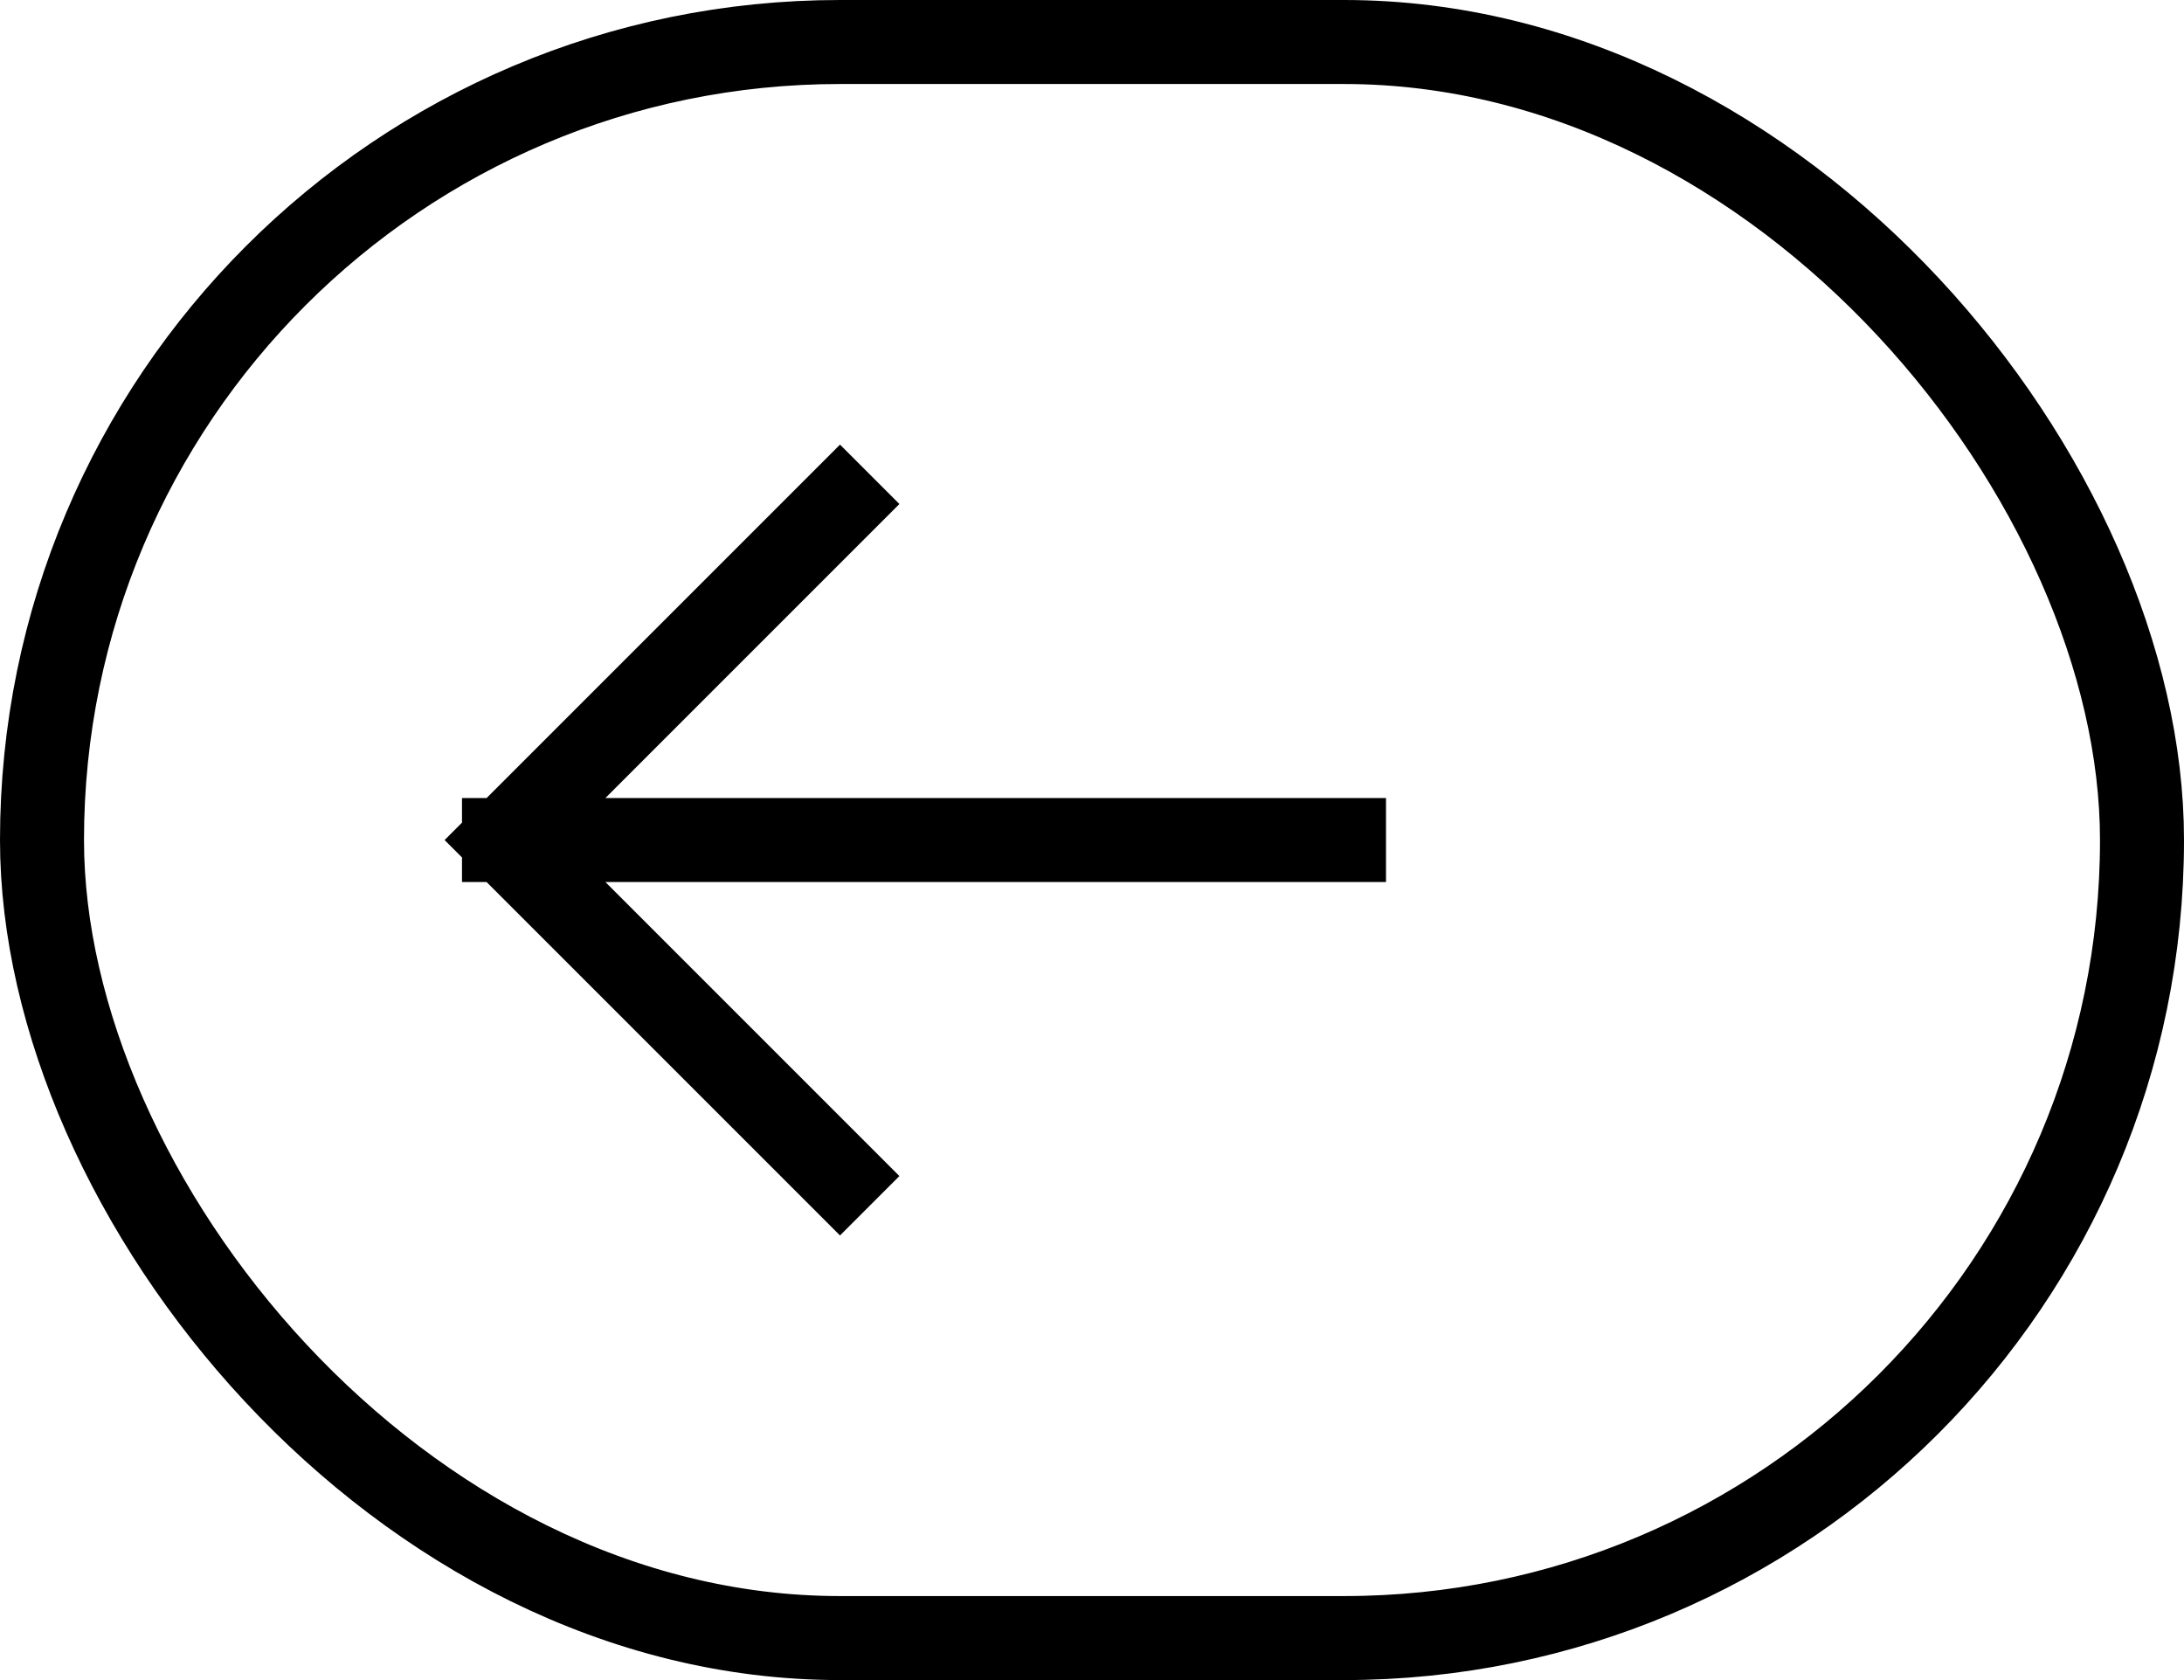
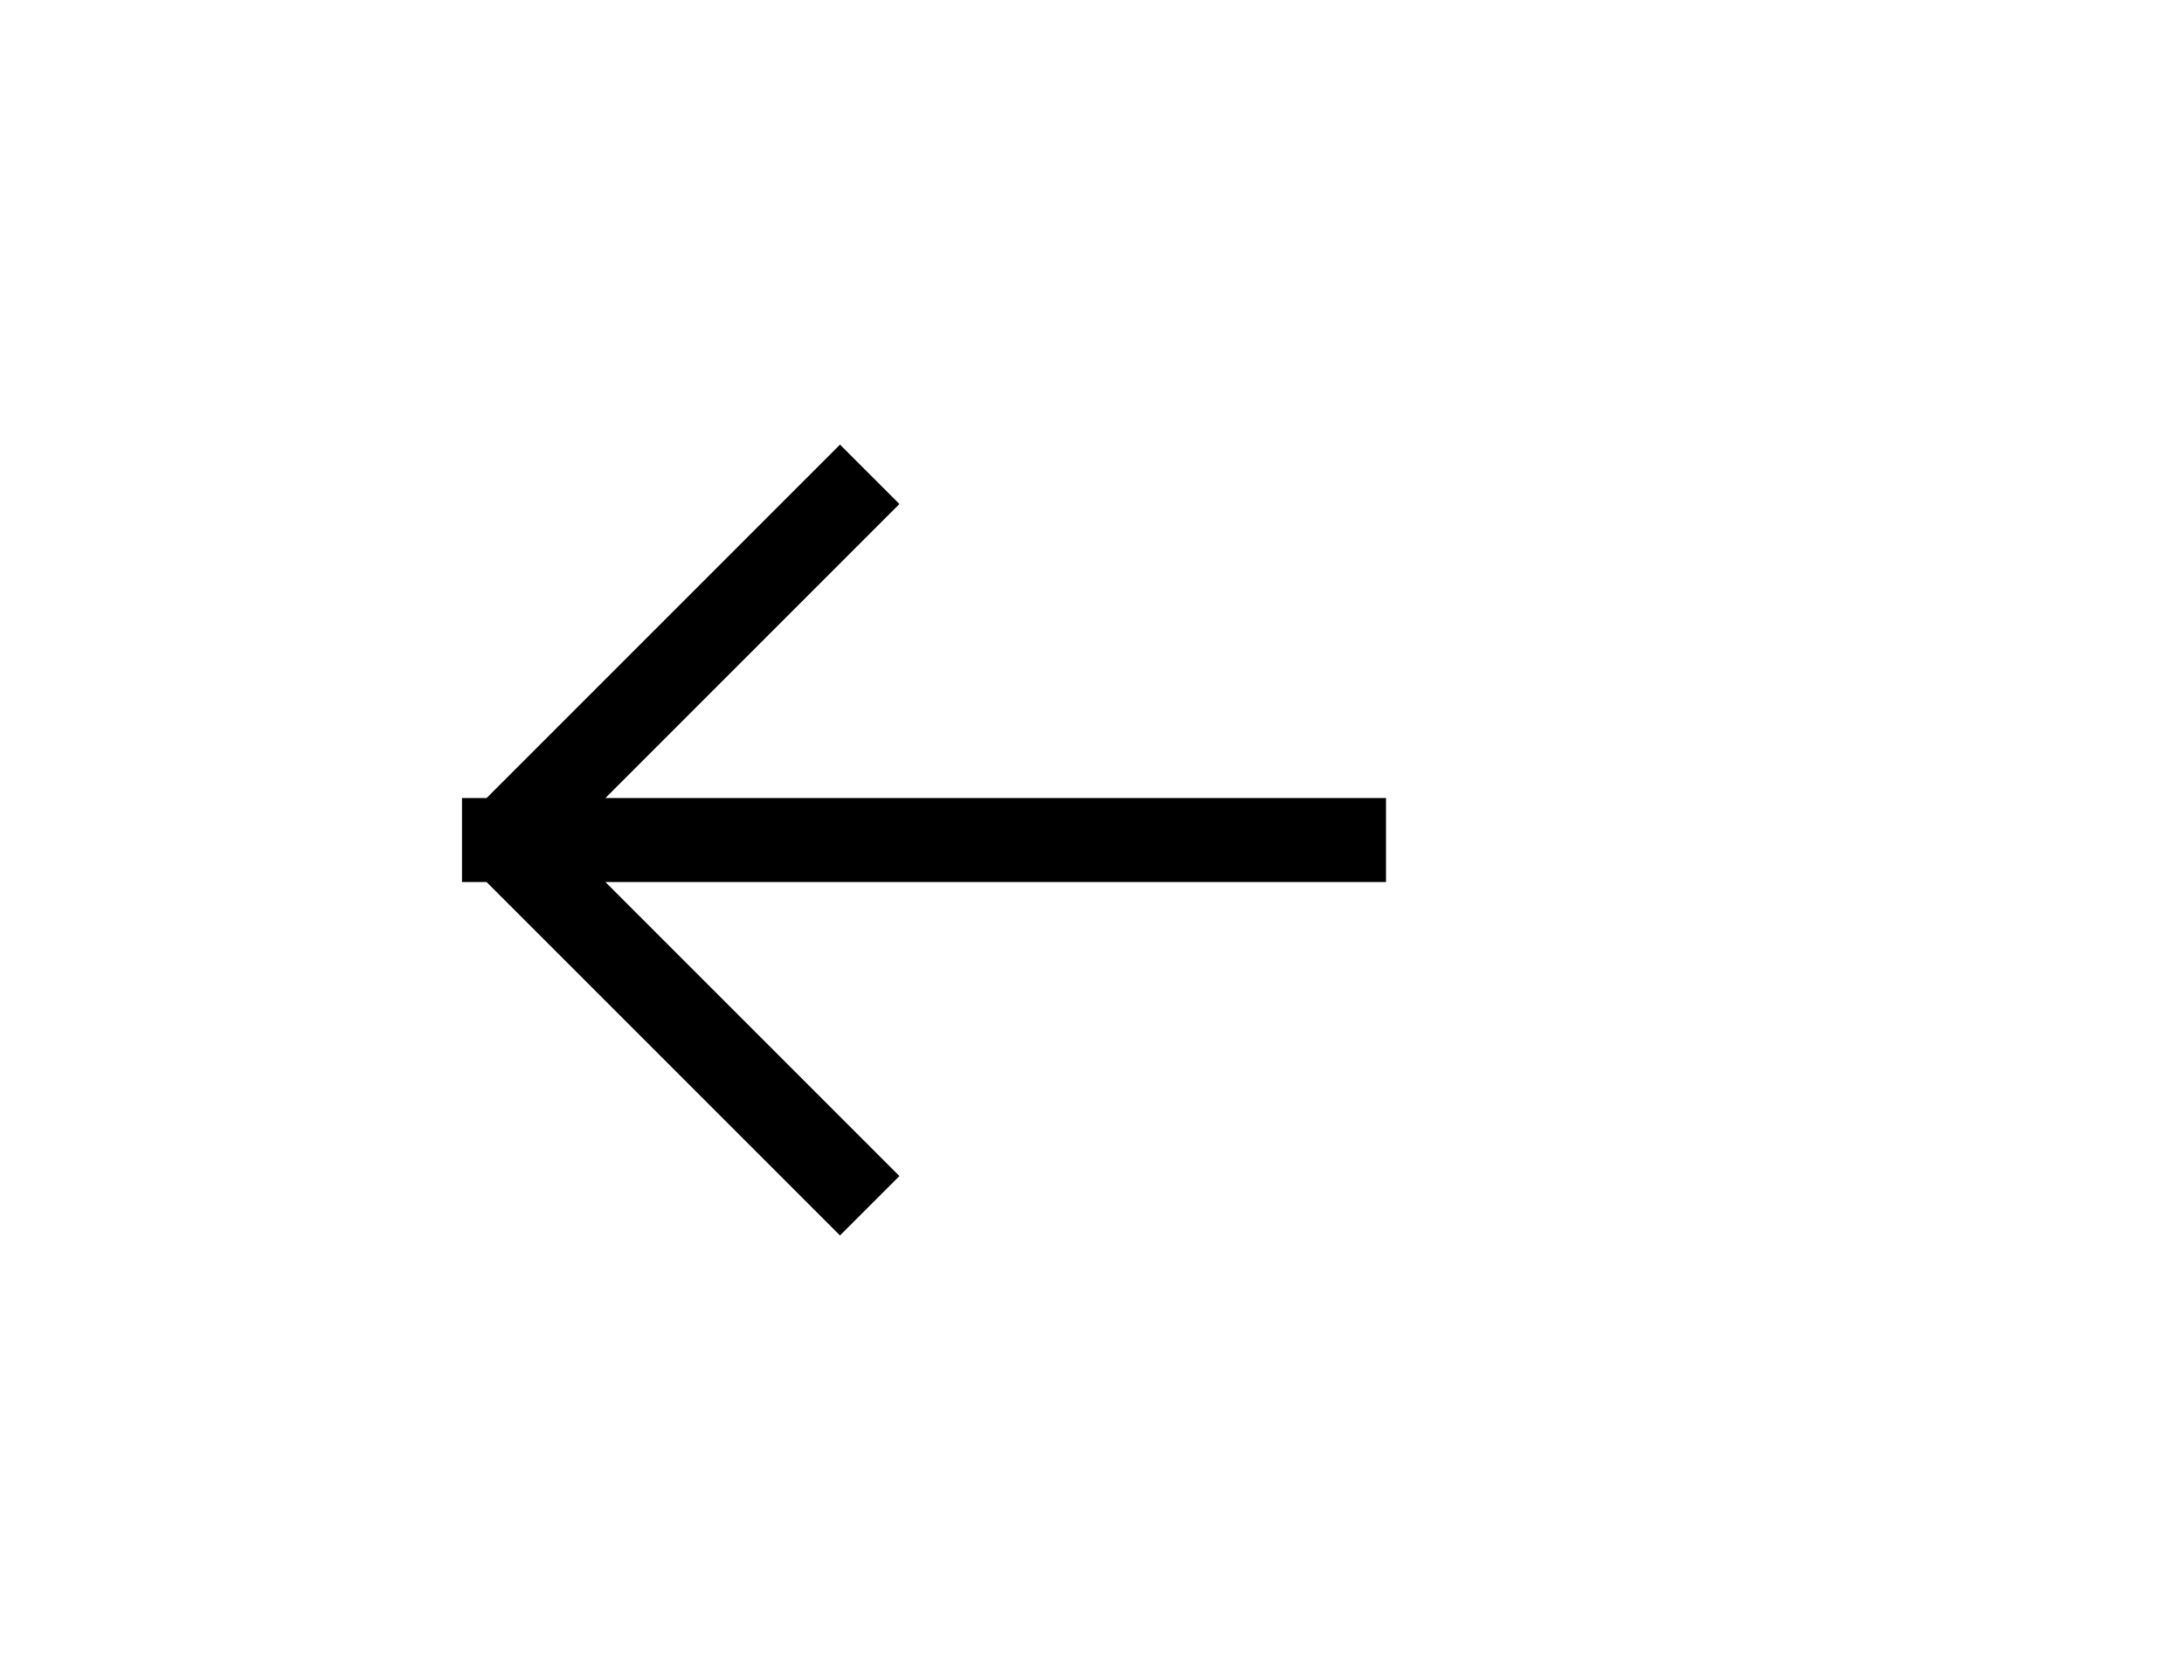
<svg xmlns="http://www.w3.org/2000/svg" width="52" height="40" viewBox="0 0 52 40" fill="none">
-   <rect x="1" y="1" width="50" height="38" rx="19" stroke="black" stroke-width="2" />
-   <path d="M20 12L12 20M12 20L20 28M12 20H32" stroke="black" stroke-width="2" stroke-linecap="square" stroke-linejoin="round" />
+   <path d="M20 12L12 20L20 28M12 20H32" stroke="black" stroke-width="2" stroke-linecap="square" stroke-linejoin="round" />
</svg>